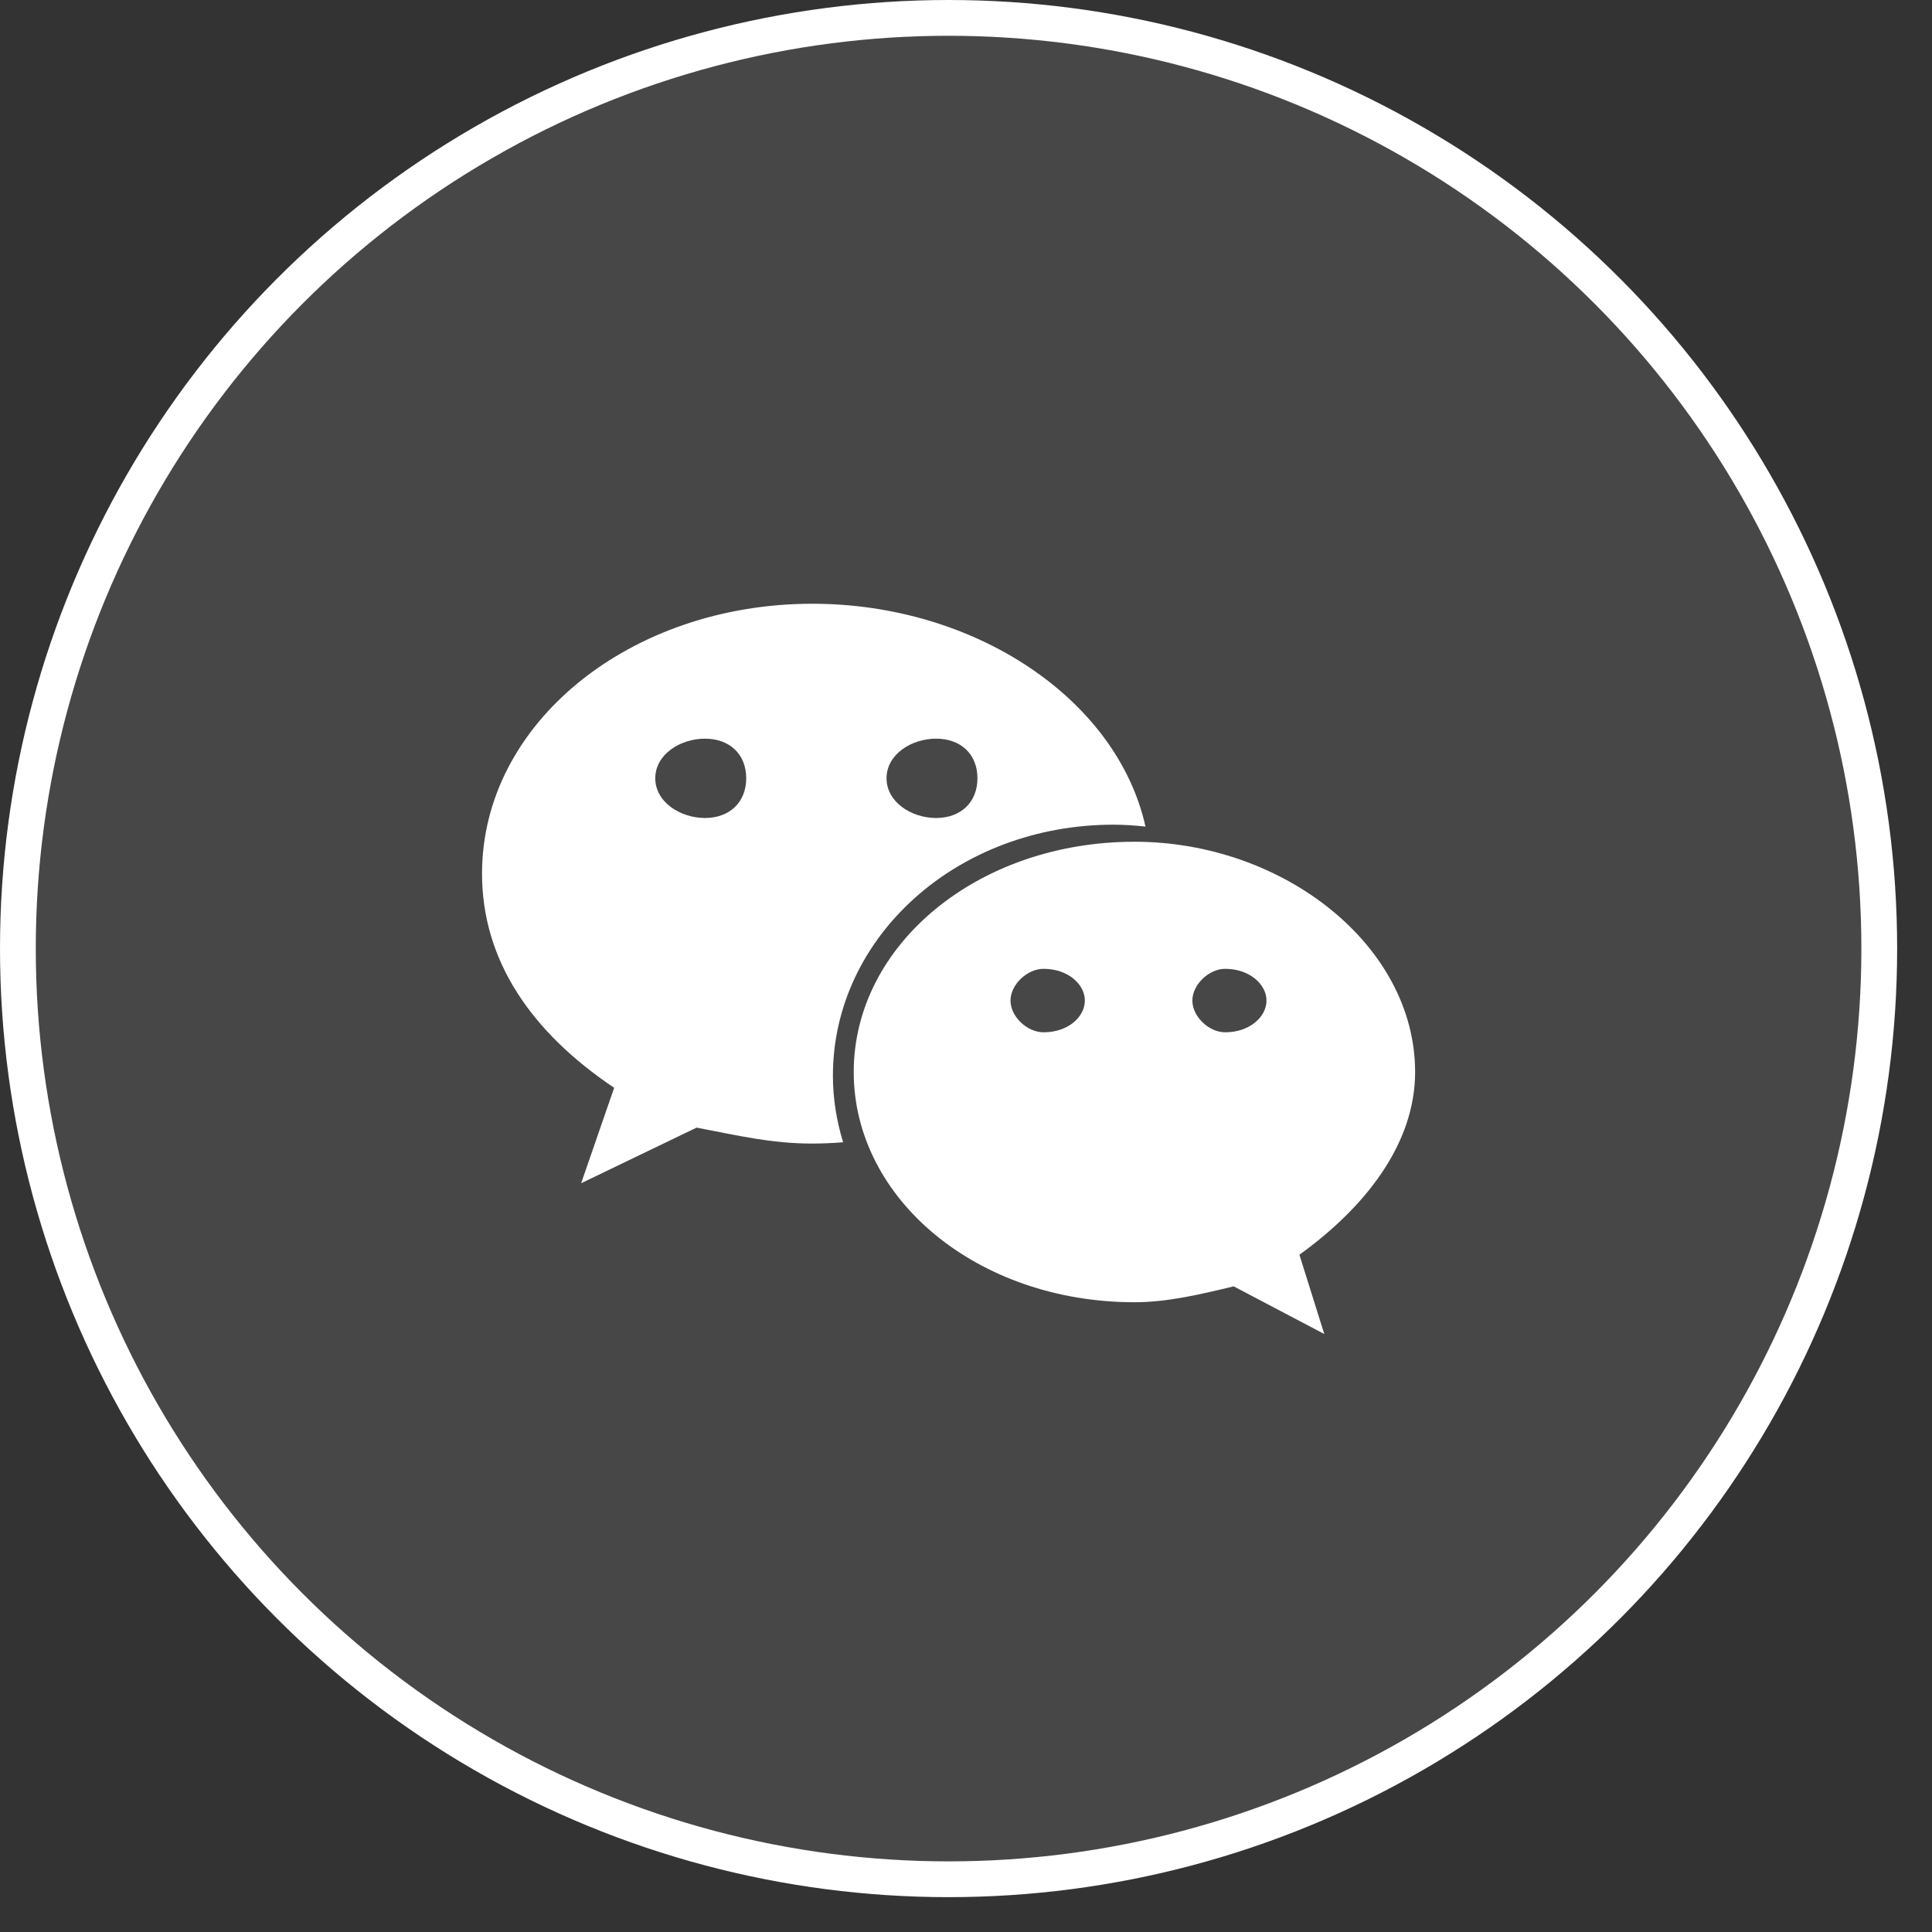
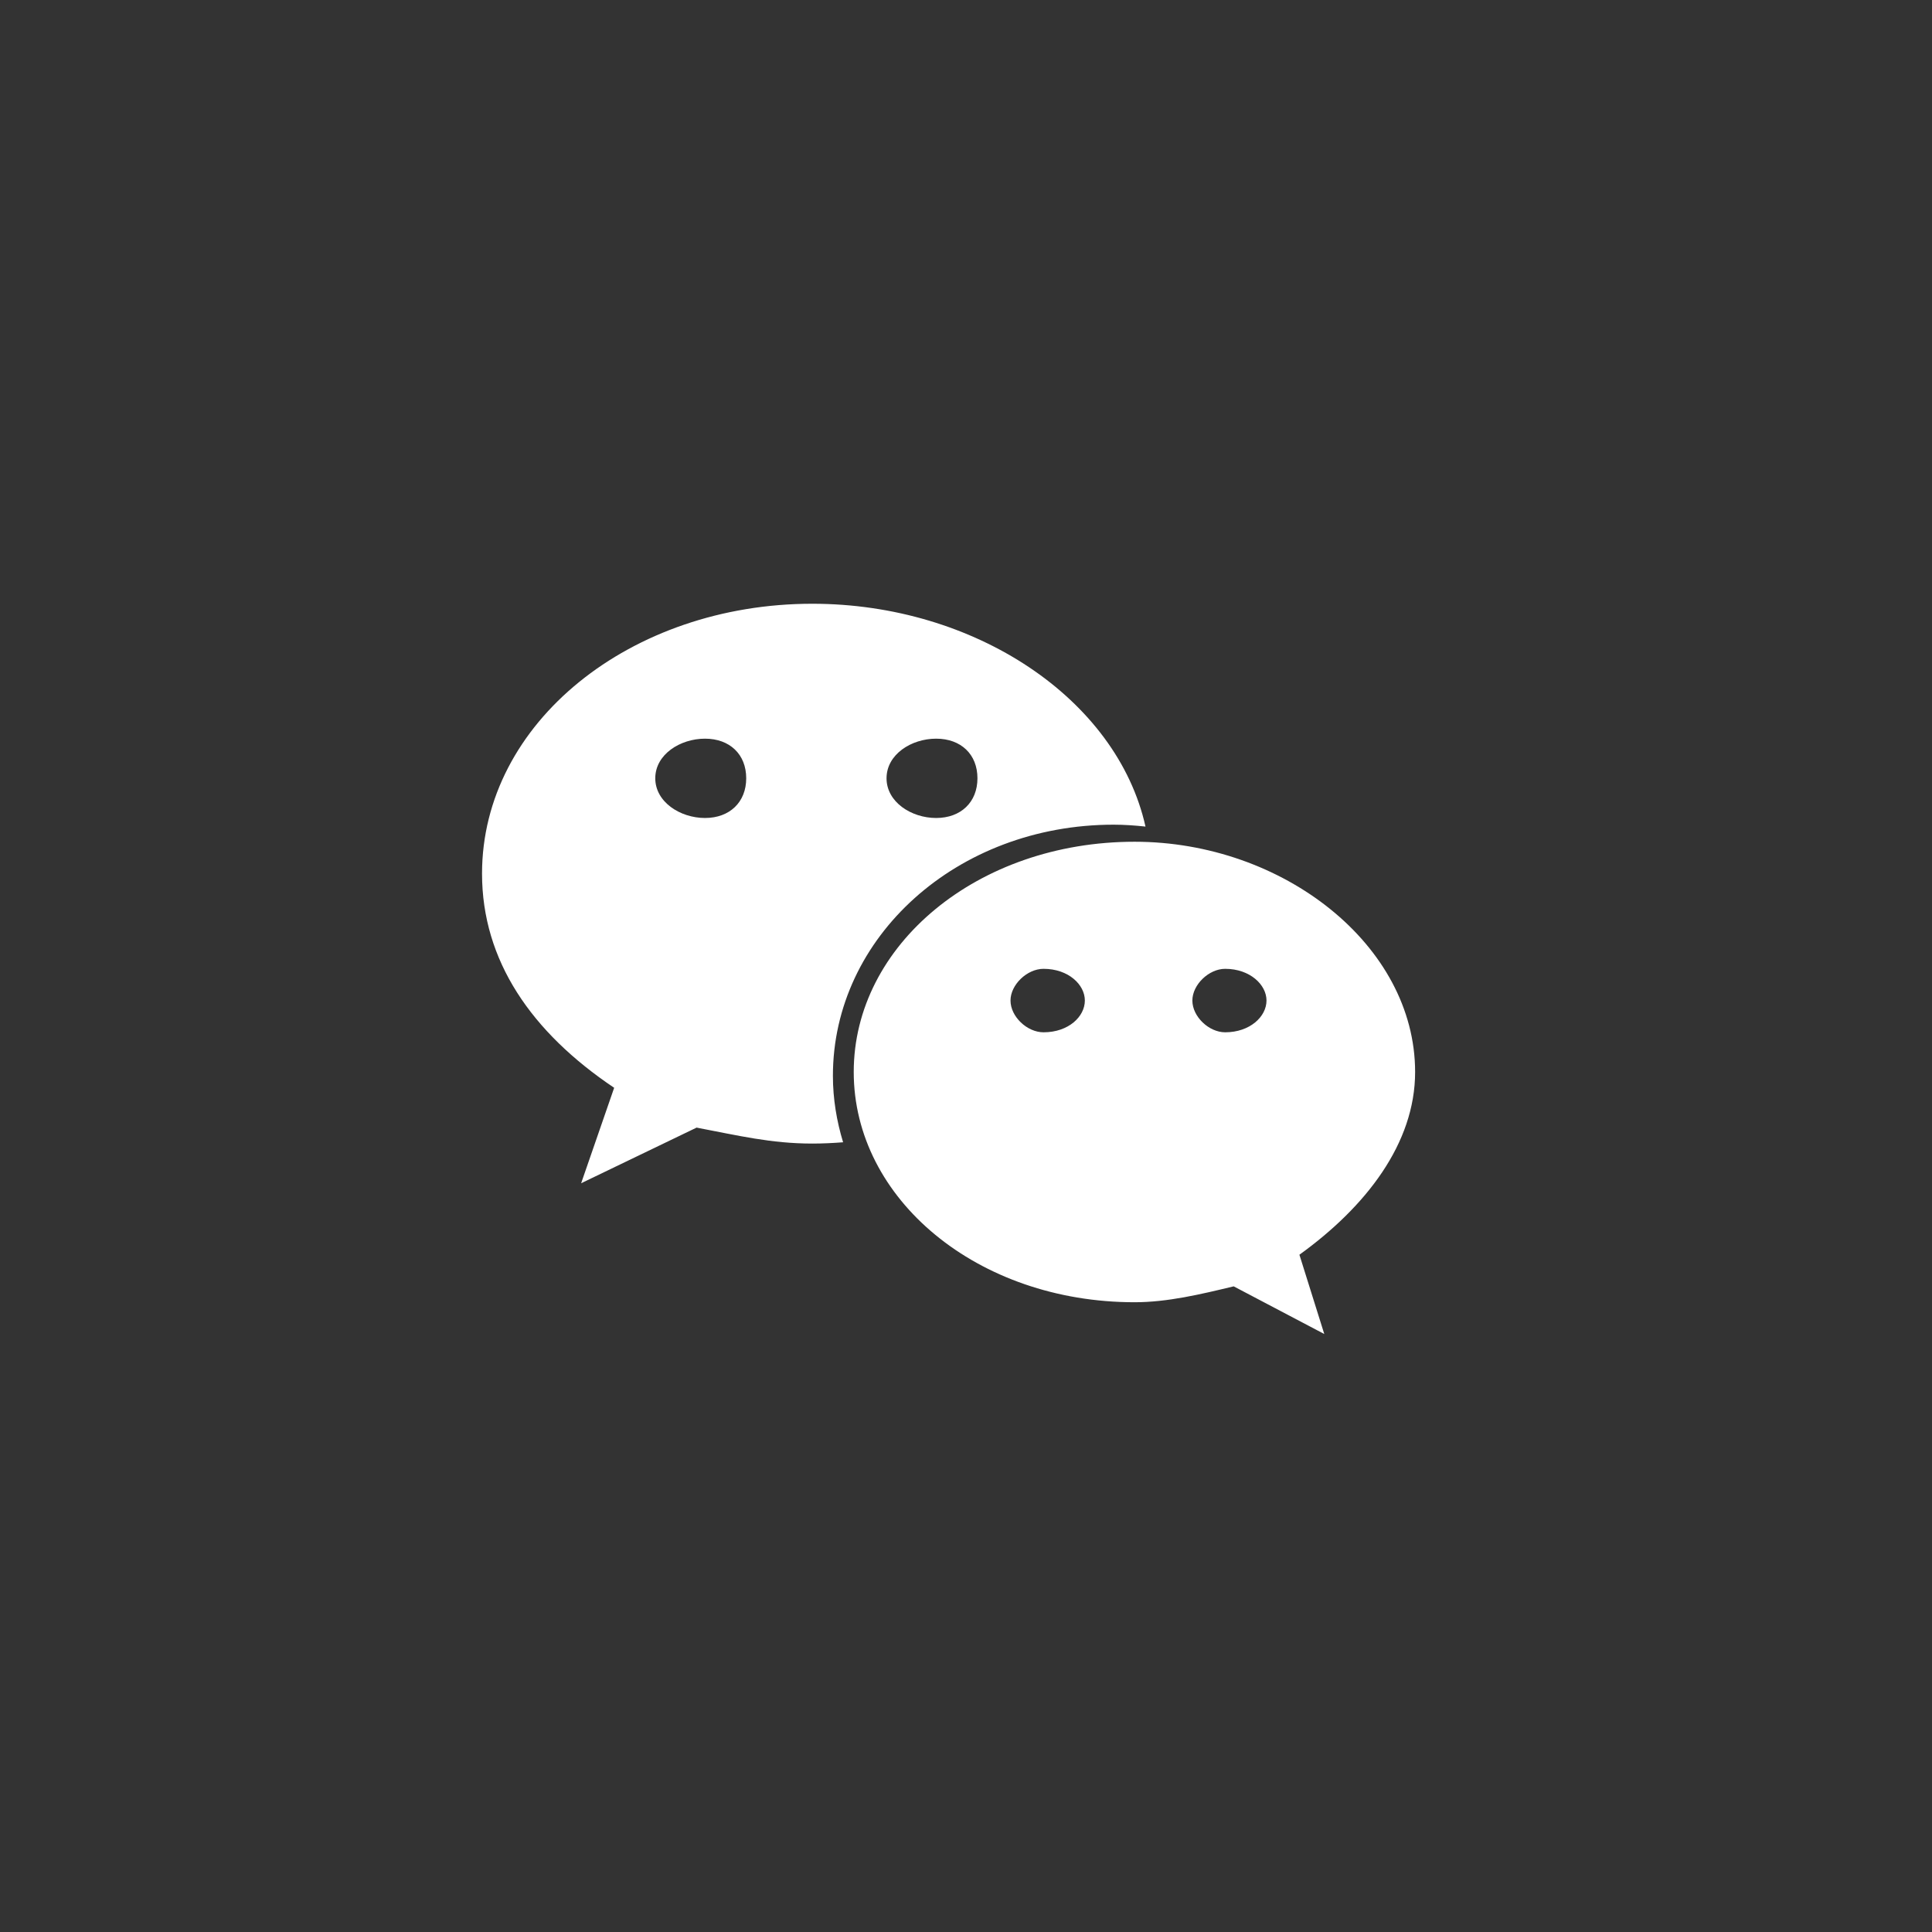
<svg xmlns="http://www.w3.org/2000/svg" width="54" height="54" viewBox="0 0 54 54" fill="none">
  <rect x="0" y="0" width="54" height="54" fill="#333333" stroke="none" />
-   <circle cx="26.513" cy="26.513" r="26.013" fill="white" fill-opacity="0.1" stroke="white" />
  <path d="M31.128 23.05C31.428 23.05 31.724 23.072 32.017 23.103C31.218 19.53 27.242 16.875 22.704 16.875C17.629 16.875 13.473 20.198 13.473 24.418C13.473 26.853 14.856 28.853 17.166 30.404L16.243 33.072L19.47 31.517C20.625 31.737 21.551 31.963 22.704 31.963C22.993 31.963 23.28 31.949 23.565 31.927C23.385 31.335 23.28 30.713 23.28 30.069C23.28 26.195 26.743 23.05 31.128 23.05ZM26.165 20.646C26.86 20.646 27.32 21.085 27.32 21.753C27.32 22.418 26.86 22.863 26.165 22.863C25.473 22.863 24.779 22.418 24.779 21.753C24.779 21.085 25.473 20.646 26.165 20.646ZM19.705 22.863C19.013 22.863 18.315 22.417 18.315 21.753C18.315 21.085 19.013 20.646 19.705 20.646C20.397 20.646 20.857 21.085 20.857 21.753C20.857 22.418 20.397 22.863 19.705 22.863ZM39.553 29.963C39.553 26.417 35.86 23.527 31.712 23.527C27.32 23.527 23.862 26.417 23.862 29.963C23.862 33.514 27.32 36.398 31.712 36.398C32.631 36.398 33.559 36.176 34.482 35.954L37.014 37.286L36.319 35.07C38.173 33.734 39.553 31.963 39.553 29.963ZM29.167 28.853C28.707 28.853 28.244 28.414 28.244 27.965C28.244 27.523 28.707 27.079 29.167 27.079C29.865 27.079 30.322 27.523 30.322 27.965C30.322 28.414 29.865 28.853 29.167 28.853ZM34.244 28.853C33.788 28.853 33.327 28.414 33.327 27.965C33.327 27.523 33.788 27.079 34.244 27.079C34.936 27.079 35.399 27.523 35.399 27.965C35.399 28.414 34.936 28.853 34.244 28.853Z" fill="white" />
</svg>